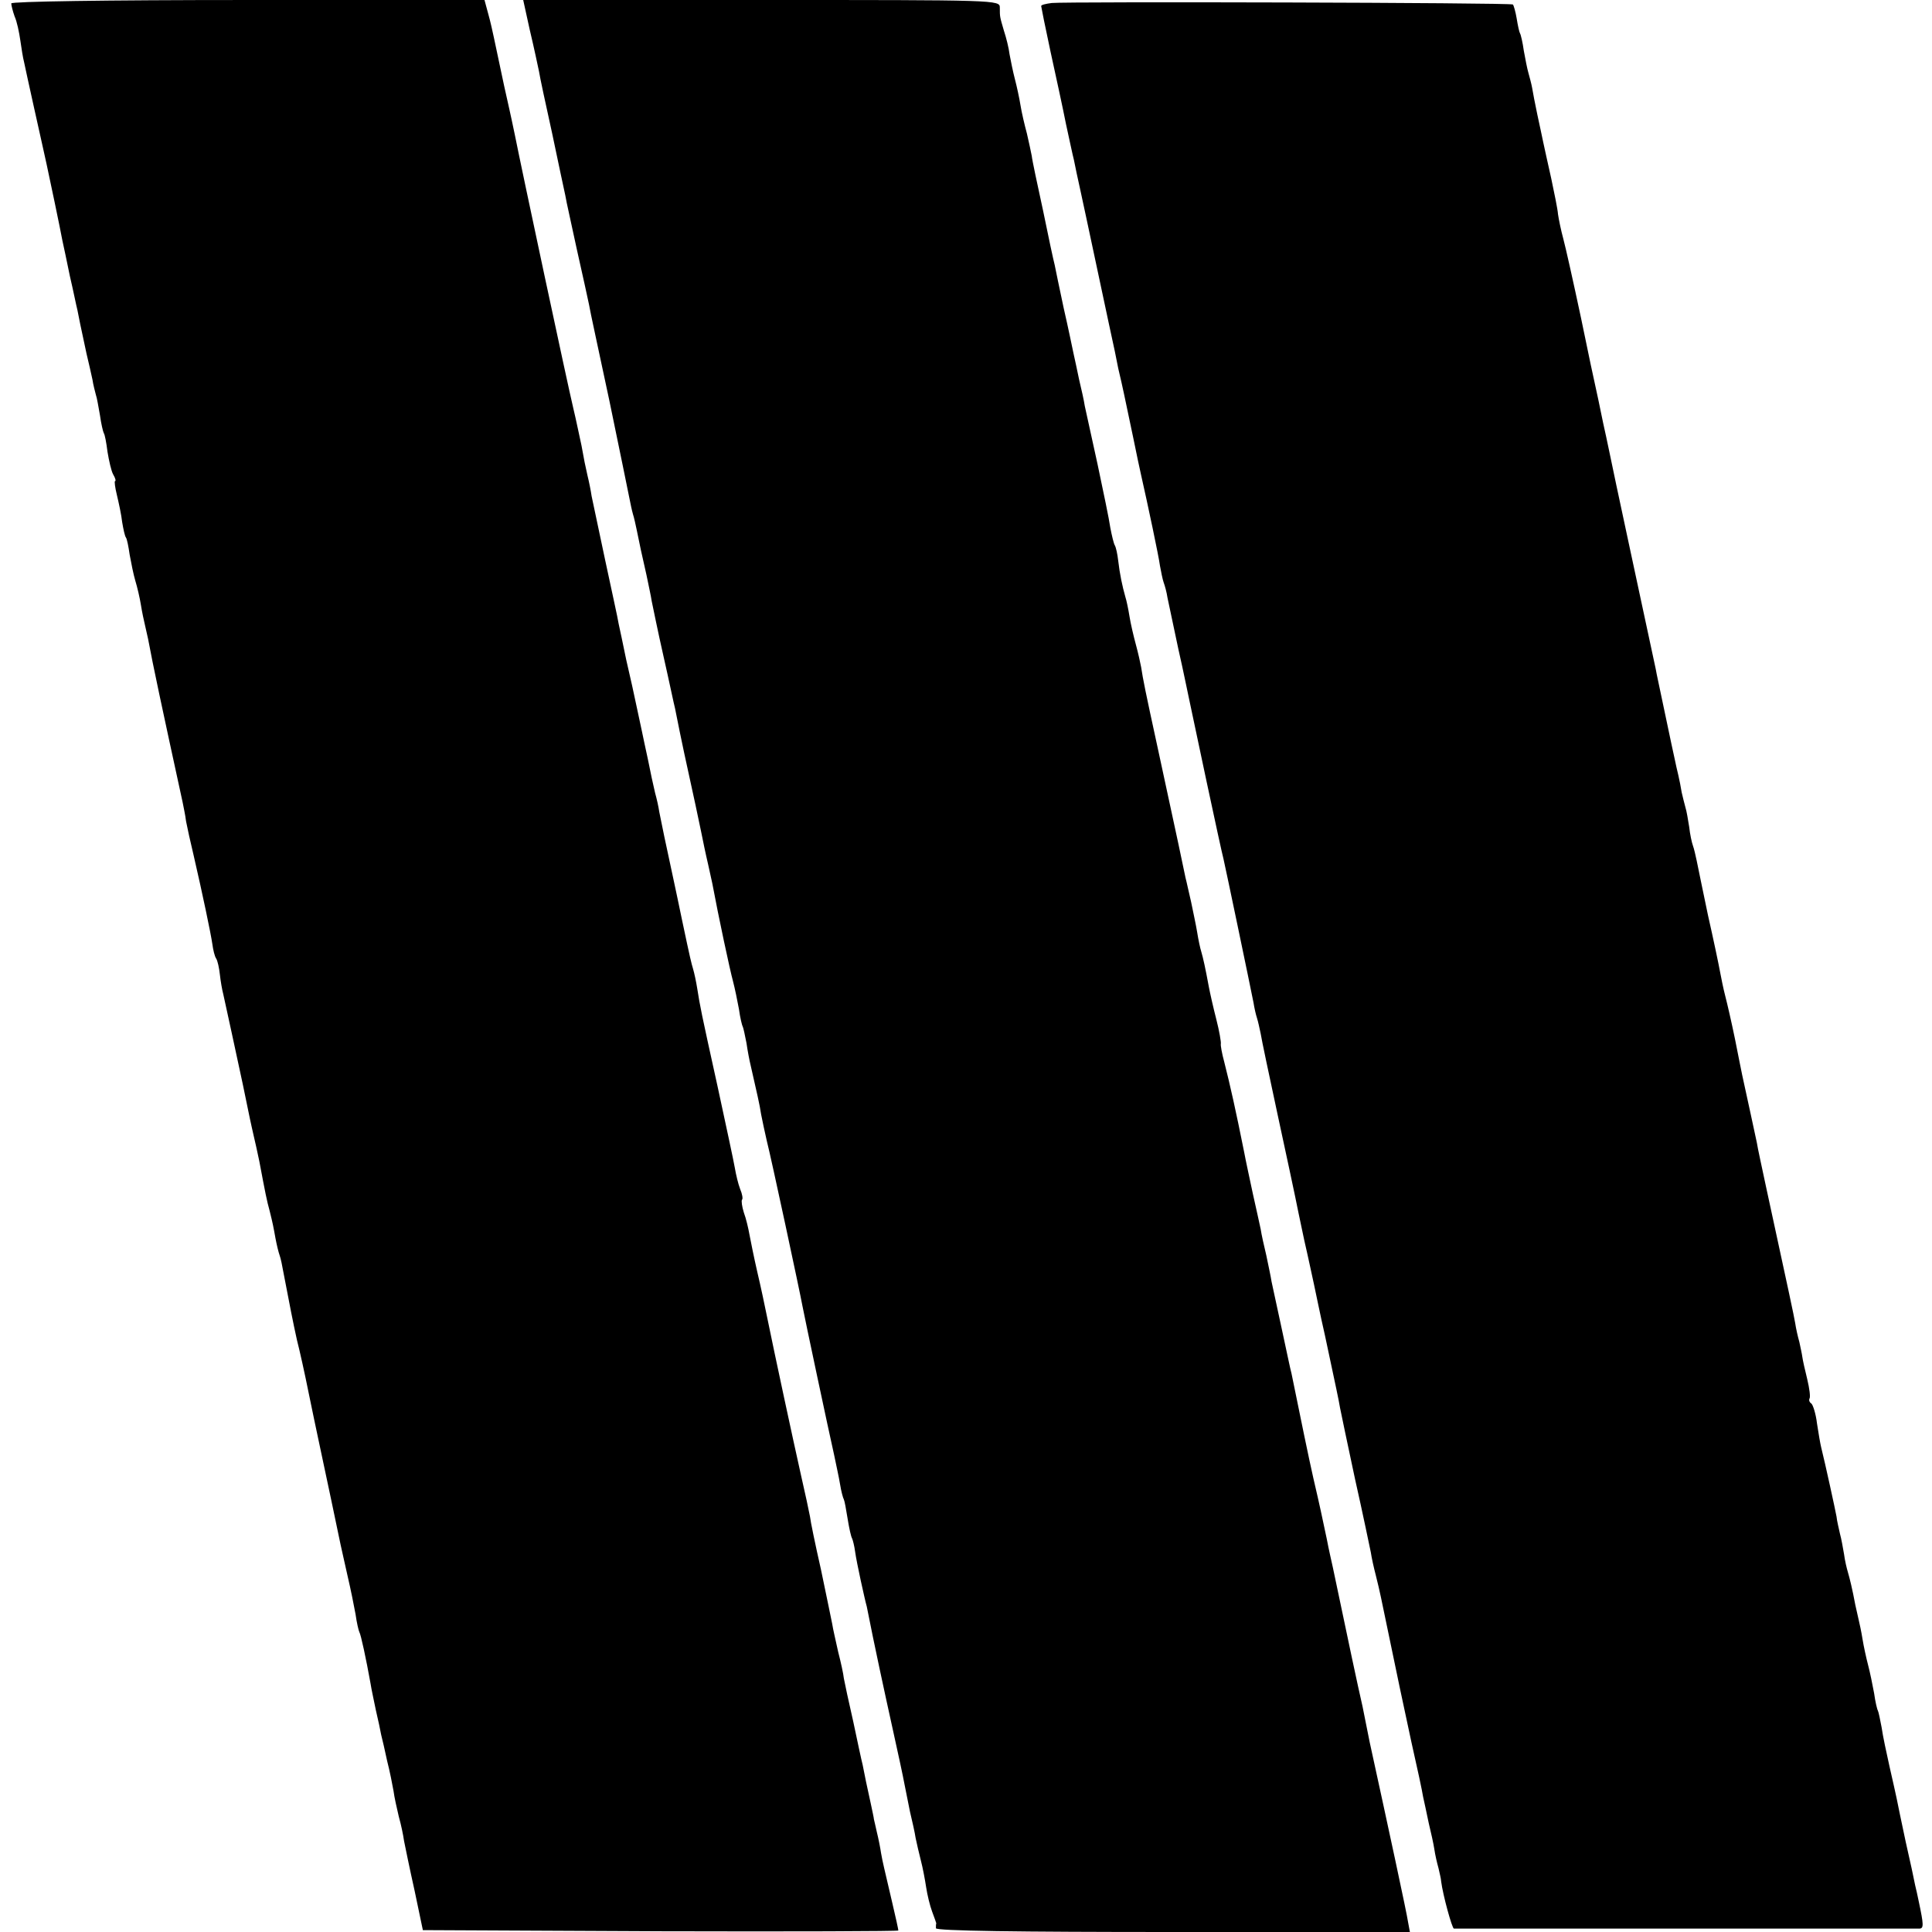
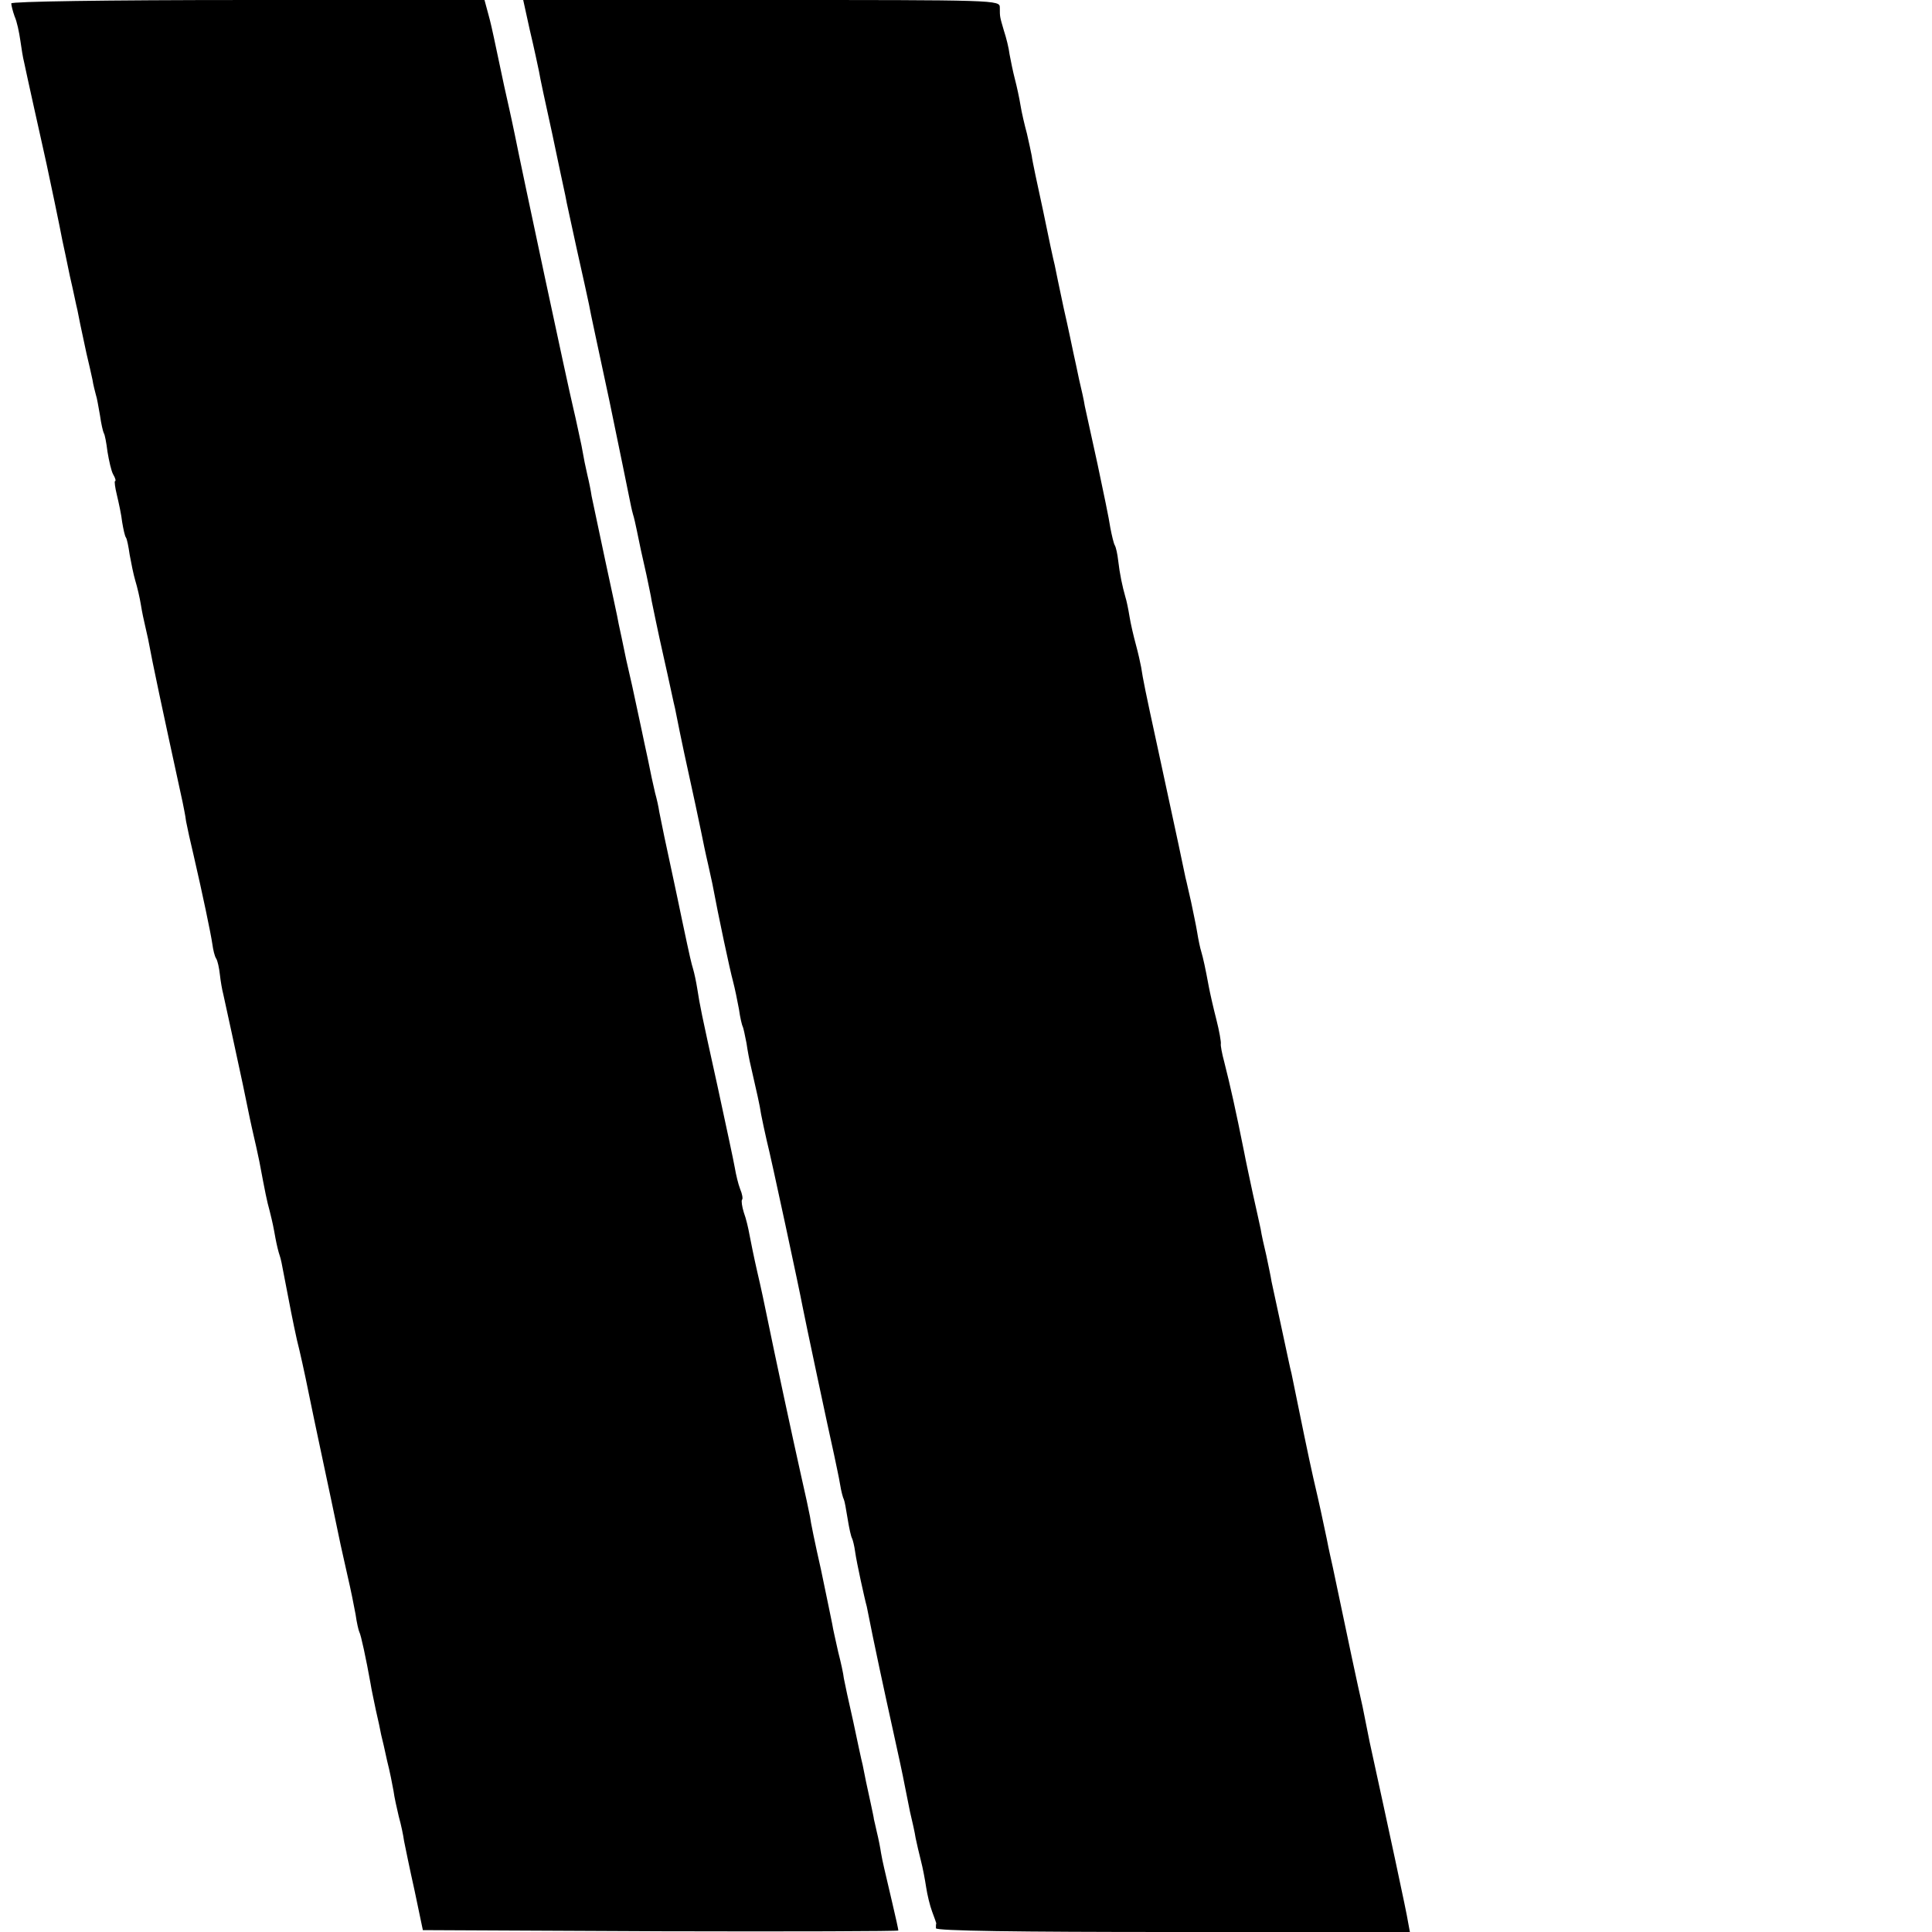
<svg xmlns="http://www.w3.org/2000/svg" version="1.0" width="514pt" height="514pt" viewBox="0 0 514 514" preserveAspectRatio="xMidYMid meet">
  <g transform="translate(0,514) scale(0.1,-0.1)" fill="#000000" stroke="none">
    <path d="M30 5131 c0 -5 4 -21 9 -35 6 -13 12 -42 15 -63 3 -21 7 -47 10 -58 2 -11 14 -64 26 -119 23 -104 28 -125 34 -153 6 -27 37 -175 42 -203 3 -13 12 -56 20 -95 9 -38 17 -79 20 -90 4 -21 8 -41 24 -115 6 -25 13 -56 16 -70 2 -14 7 -32 9 -40 3 -8 7 -33 11 -55 3 -22 8 -43 10 -47 3 -4 7 -26 10 -50 4 -24 10 -51 15 -60 6 -10 8 -18 5 -18 -2 0 0 -17 5 -37 5 -21 12 -53 14 -72 3 -18 7 -37 10 -41 3 -4 7 -25 10 -46 4 -22 10 -52 15 -69 5 -16 12 -46 15 -65 3 -19 8 -42 10 -50 2 -8 6 -26 9 -40 13 -70 35 -173 92 -435 2 -11 7 -33 9 -50 3 -16 12 -57 20 -90 24 -104 46 -209 50 -237 2 -15 6 -32 10 -38 4 -6 8 -25 10 -43 2 -18 6 -41 9 -52 4 -17 38 -175 52 -240 4 -20 10 -49 19 -92 3 -13 7 -33 10 -45 3 -13 10 -43 15 -68 16 -85 20 -105 27 -130 9 -36 10 -42 16 -75 3 -16 8 -37 11 -45 3 -8 7 -28 10 -45 17 -89 26 -135 36 -180 7 -27 21 -90 31 -140 10 -49 21 -101 24 -115 21 -98 57 -269 61 -289 3 -12 11 -51 19 -85 8 -34 17 -79 21 -101 3 -22 8 -43 10 -47 4 -6 18 -71 30 -138 2 -14 9 -45 14 -70 6 -25 12 -54 14 -65 3 -11 10 -42 16 -70 7 -27 14 -63 17 -80 2 -16 9 -47 14 -68 6 -21 12 -50 14 -65 3 -15 15 -74 28 -132 l22 -105 633 -3 c347 -1 632 0 632 2 0 3 -7 35 -16 73 -23 99 -25 105 -30 133 -2 14 -7 39 -11 55 -4 17 -7 32 -8 35 0 3 -4 21 -8 40 -4 19 -10 46 -13 60 -3 14 -7 34 -9 45 -3 11 -14 63 -25 115 -12 52 -23 104 -25 115 -1 11 -8 43 -15 70 -6 28 -14 61 -16 75 -3 14 -16 79 -30 145 -15 66 -28 129 -29 140 -2 11 -13 63 -25 115 -20 89 -69 317 -90 420 -5 25 -16 77 -25 115 -9 39 -18 84 -21 100 -3 17 -9 43 -15 59 -5 16 -7 31 -5 34 3 2 1 15 -5 29 -5 13 -11 38 -14 56 -3 18 -24 115 -46 217 -45 204 -46 210 -54 260 -3 19 -8 42 -11 52 -5 17 -7 24 -30 133 -8 39 -17 81 -20 95 -22 101 -36 169 -40 190 -2 14 -7 36 -11 50 -3 14 -7 32 -9 40 -4 20 -17 83 -20 95 -1 6 -9 42 -17 80 -8 39 -22 102 -31 140 -8 39 -17 82 -20 95 -2 14 -19 90 -36 170 -17 80 -33 156 -36 170 -2 14 -7 39 -11 55 -8 36 -7 31 -16 80 -5 22 -14 67 -22 100 -14 58 -137 634 -155 725 -5 25 -12 56 -15 70 -5 21 -18 80 -41 190 -3 14 -9 42 -15 63 l-10 37 -629 0 c-384 0 -630 -4 -630 -9z" />
    <path d="M1410 5058 c11 -46 21 -94 24 -108 2 -14 18 -88 35 -165 16 -77 32 -151 35 -165 2 -14 17 -79 31 -145 15 -66 29 -131 32 -145 2 -14 27 -128 54 -255 26 -126 50 -242 53 -258 3 -15 7 -35 10 -45 3 -9 7 -28 10 -42 7 -35 14 -68 26 -120 5 -25 12 -56 14 -70 3 -14 16 -79 31 -145 15 -66 28 -129 31 -140 19 -96 28 -136 54 -255 11 -52 22 -104 24 -115 2 -11 7 -31 10 -45 3 -14 8 -36 11 -50 17 -91 47 -231 55 -260 5 -19 12 -53 16 -75 3 -22 8 -43 10 -46 2 -4 6 -24 10 -44 3 -21 8 -47 11 -59 17 -75 24 -104 28 -131 3 -16 10 -48 15 -70 11 -42 89 -406 95 -440 5 -27 71 -338 84 -395 5 -25 13 -60 16 -79 3 -19 8 -37 10 -40 2 -4 6 -26 10 -51 4 -25 9 -48 12 -53 2 -4 6 -20 8 -35 2 -15 9 -49 15 -77 6 -27 13 -59 16 -69 20 -102 48 -231 69 -326 14 -63 28 -128 31 -145 3 -16 10 -50 15 -75 6 -25 13 -56 15 -70 3 -14 9 -41 14 -60 5 -19 11 -51 14 -71 3 -20 10 -49 16 -65 6 -16 11 -30 11 -31 -1 -2 -1 -7 -1 -13 0 -7 217 -10 631 -10 l630 0 -5 27 c-3 22 -53 254 -102 478 -2 11 -6 31 -9 45 -3 14 -7 36 -10 50 -14 61 -36 165 -79 370 -3 14 -11 48 -16 75 -6 28 -13 61 -16 75 -3 14 -12 54 -20 88 -12 53 -33 155 -58 278 -3 10 -14 64 -26 119 -12 55 -24 111 -27 125 -2 14 -9 45 -14 70 -6 25 -13 56 -15 70 -3 13 -12 56 -21 95 -8 38 -19 88 -23 110 -22 110 -37 177 -53 240 -6 22 -10 44 -9 48 1 4 -4 34 -12 65 -8 31 -17 71 -20 87 -9 49 -15 76 -20 93 -3 9 -8 33 -11 52 -3 19 -11 55 -16 80 -6 25 -12 54 -15 65 -4 20 -21 101 -75 350 -32 147 -38 177 -43 210 -2 11 -8 38 -14 60 -6 22 -14 56 -17 75 -3 19 -8 43 -11 52 -8 28 -15 61 -19 96 -2 18 -6 36 -9 41 -3 5 -8 26 -12 47 -3 22 -19 98 -34 169 -16 72 -31 141 -34 155 -2 14 -9 45 -15 70 -5 25 -12 56 -15 70 -3 14 -14 68 -26 120 -11 52 -22 104 -24 115 -3 11 -17 76 -31 145 -15 69 -29 134 -30 145 -2 11 -8 38 -13 60 -6 22 -14 56 -17 75 -3 19 -10 51 -15 70 -5 19 -11 49 -14 65 -2 17 -9 45 -15 63 -11 38 -11 36 -11 62 0 20 -7 20 -634 20 l-634 0 18 -82z" />
-     <path d="M2798 5132 c-16 -2 -28 -5 -28 -8 0 -2 11 -57 25 -122 14 -64 33 -151 41 -192 9 -41 18 -84 21 -95 4 -21 10 -48 17 -80 6 -26 86 -404 92 -430 2 -11 6 -31 9 -45 14 -59 15 -67 40 -185 9 -44 18 -87 20 -95 19 -84 48 -221 51 -245 3 -16 7 -37 10 -45 3 -8 8 -26 10 -40 3 -14 16 -75 29 -137 14 -61 26 -122 29 -135 8 -39 85 -402 91 -423 5 -21 72 -342 80 -383 2 -13 6 -31 9 -40 3 -9 7 -28 10 -42 2 -14 23 -113 46 -220 23 -107 44 -204 46 -215 2 -11 13 -63 24 -115 12 -52 23 -105 26 -118 3 -13 15 -74 29 -135 31 -146 36 -168 40 -192 2 -11 20 -96 40 -190 21 -93 39 -181 42 -195 2 -14 8 -41 13 -60 5 -19 11 -46 14 -60 3 -14 14 -68 25 -120 11 -52 22 -106 25 -120 3 -14 17 -79 31 -145 15 -66 29 -131 31 -145 3 -14 10 -45 15 -70 6 -25 13 -56 15 -70 2 -14 7 -36 11 -50 3 -14 7 -29 7 -35 5 -38 29 -125 34 -126 9 0 1224 0 1239 0 11 1 11 10 -2 71 -3 14 -7 34 -10 45 -2 11 -13 63 -25 115 -11 52 -22 104 -24 115 -2 11 -11 49 -19 85 -8 36 -18 82 -21 104 -4 21 -8 41 -10 45 -2 3 -7 24 -10 46 -4 22 -11 56 -16 75 -5 19 -12 51 -15 70 -3 19 -8 42 -10 50 -2 8 -6 26 -9 40 -8 43 -15 71 -20 88 -3 10 -8 31 -10 47 -3 17 -7 41 -11 55 -3 14 -8 34 -9 45 -3 17 -30 141 -41 185 -2 8 -7 36 -11 63 -3 26 -11 50 -15 53 -5 3 -7 9 -5 13 3 4 0 27 -6 52 -6 24 -12 51 -13 59 -1 8 -5 26 -8 40 -4 14 -9 36 -11 50 -4 23 -16 79 -77 360 -11 52 -23 106 -25 120 -4 20 -28 129 -39 180 -2 8 -10 51 -19 95 -9 44 -21 96 -26 115 -5 19 -11 49 -14 65 -3 17 -17 84 -32 150 -14 66 -27 131 -30 145 -3 14 -7 32 -10 40 -3 8 -8 31 -10 50 -3 19 -7 43 -10 52 -3 10 -7 28 -10 40 -2 13 -6 33 -9 46 -3 12 -7 30 -9 40 -2 9 -14 64 -26 122 -12 58 -24 112 -25 120 -69 321 -90 420 -105 490 -10 47 -25 121 -35 165 -9 44 -18 87 -20 95 -2 8 -20 92 -39 185 -20 94 -41 188 -47 210 -6 22 -12 51 -14 65 -1 14 -10 57 -18 95 -9 39 -18 82 -21 95 -3 14 -10 48 -16 75 -6 28 -12 60 -14 72 -2 11 -7 29 -10 40 -3 10 -8 36 -12 58 -3 22 -8 43 -10 46 -2 3 -6 21 -9 40 -3 18 -8 35 -10 37 -5 5 -1187 8 -1227 4z" />
  </g>
</svg>